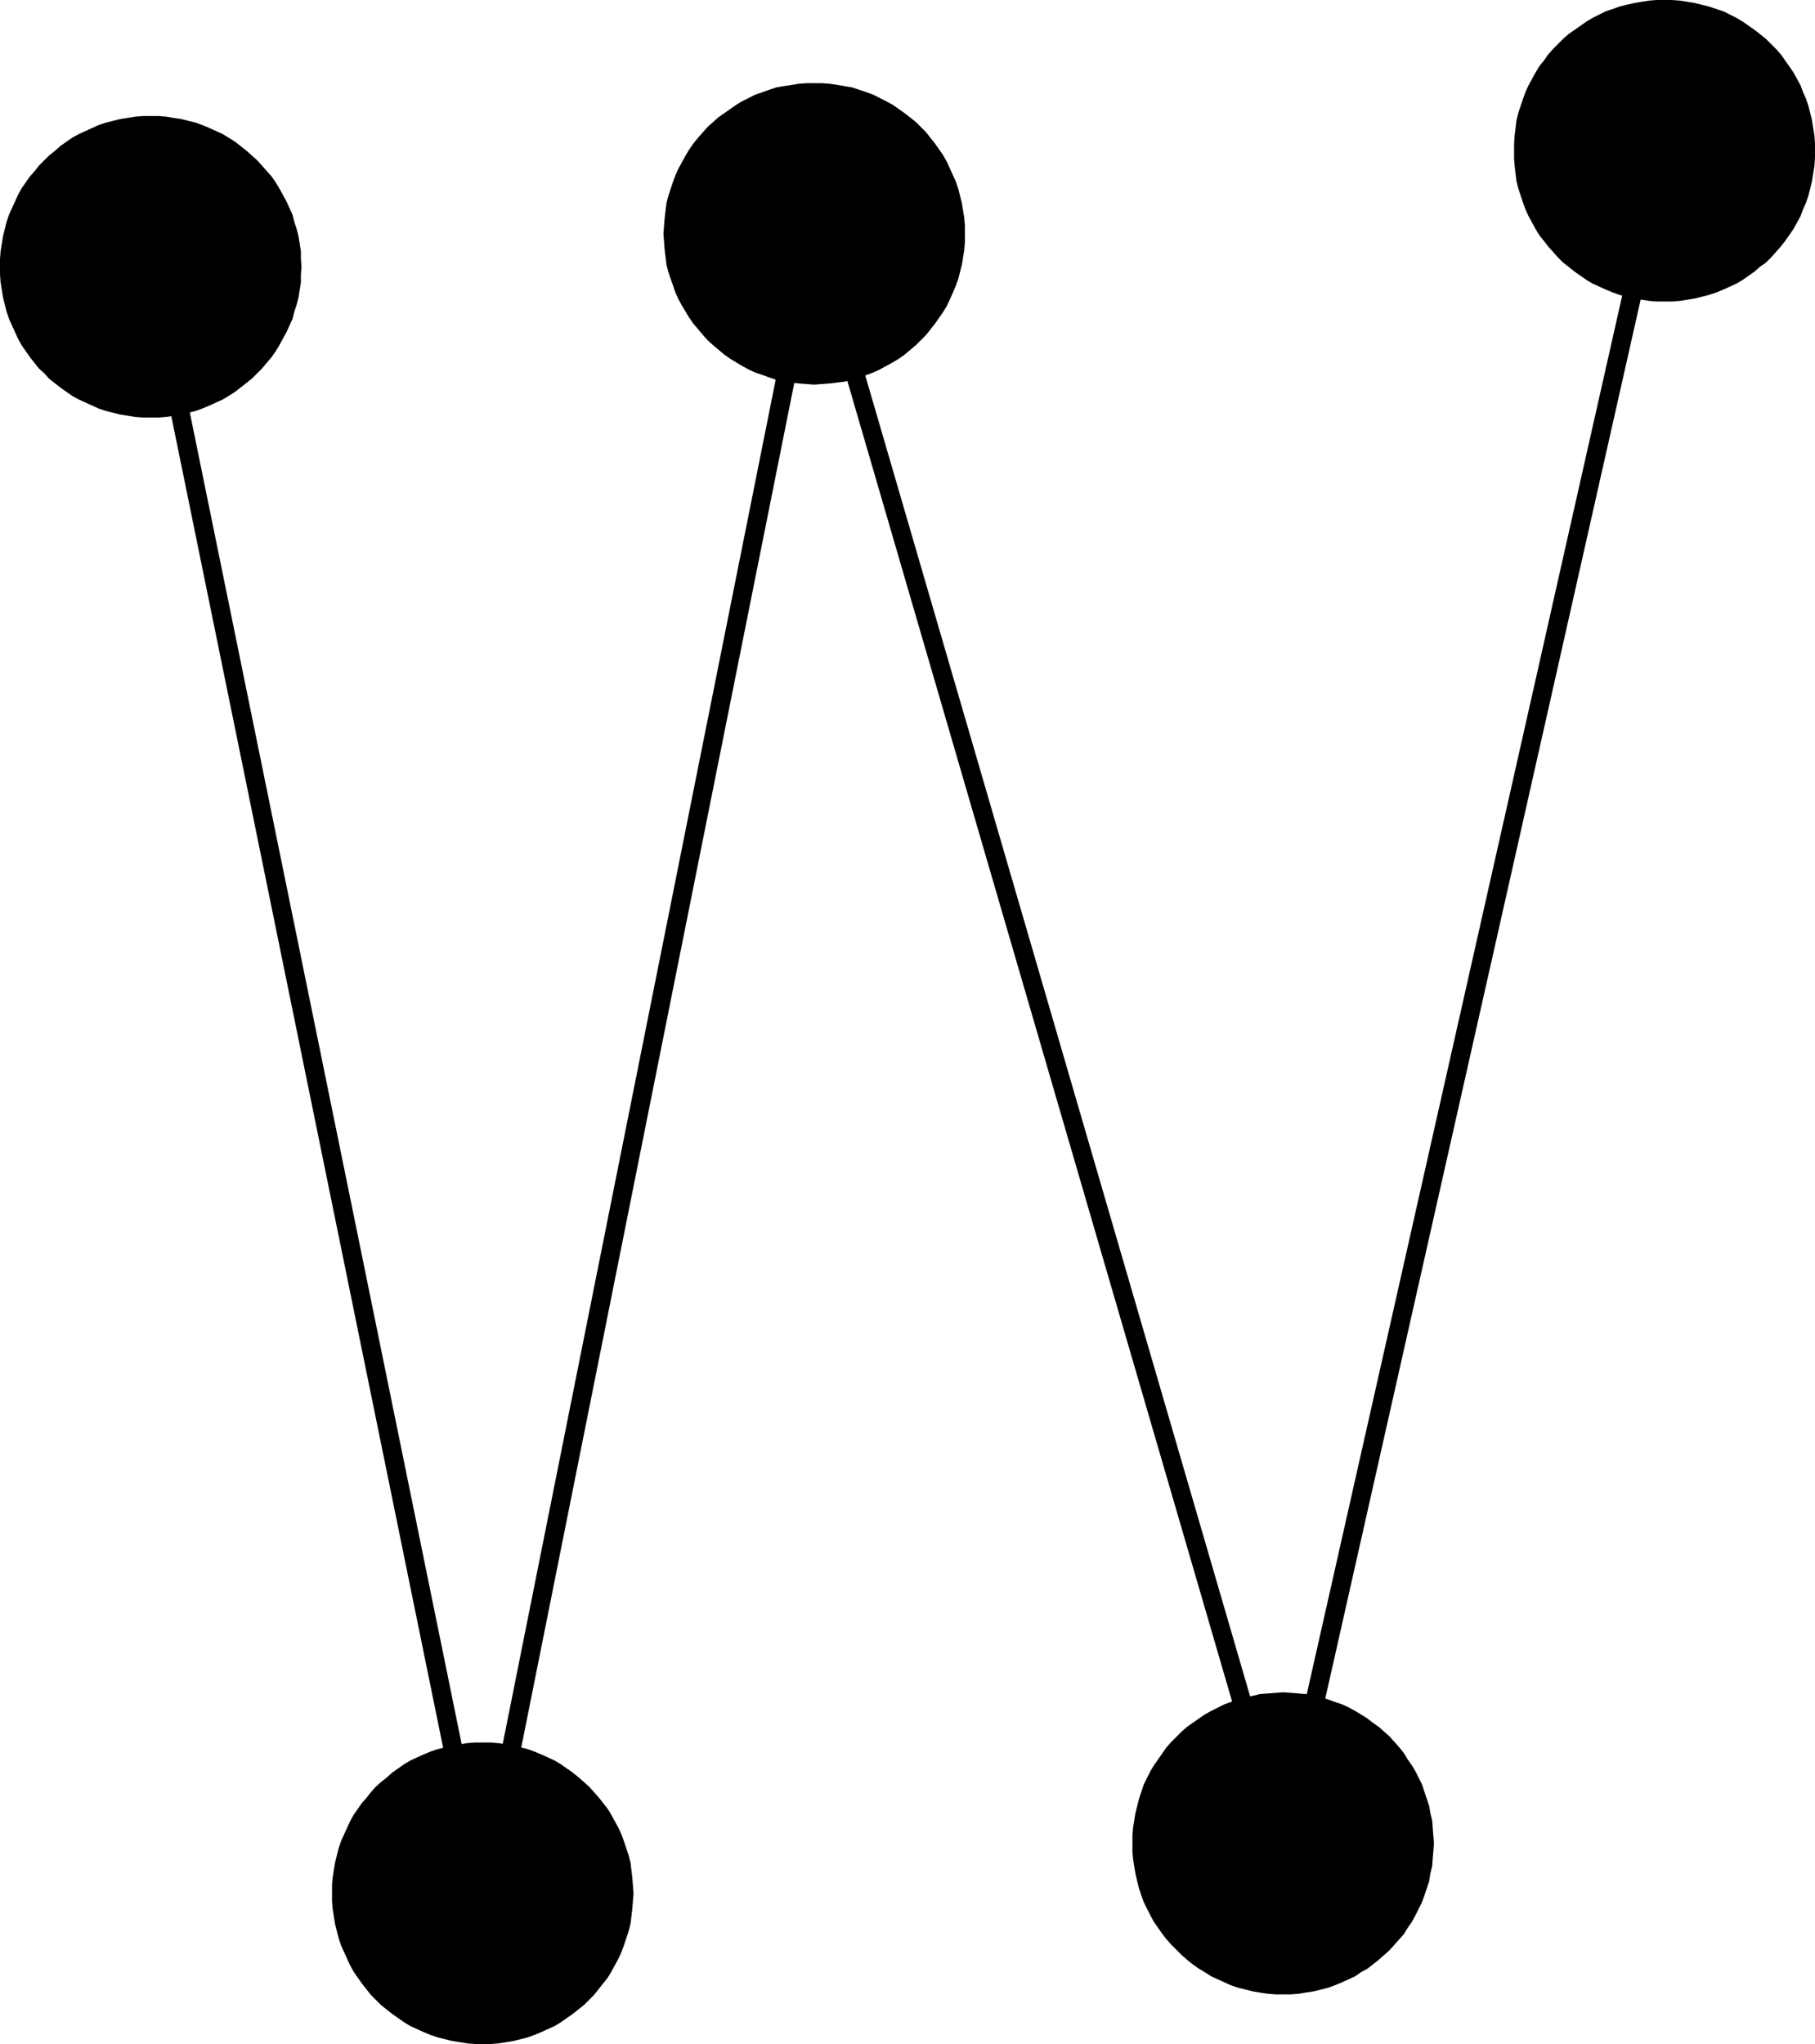
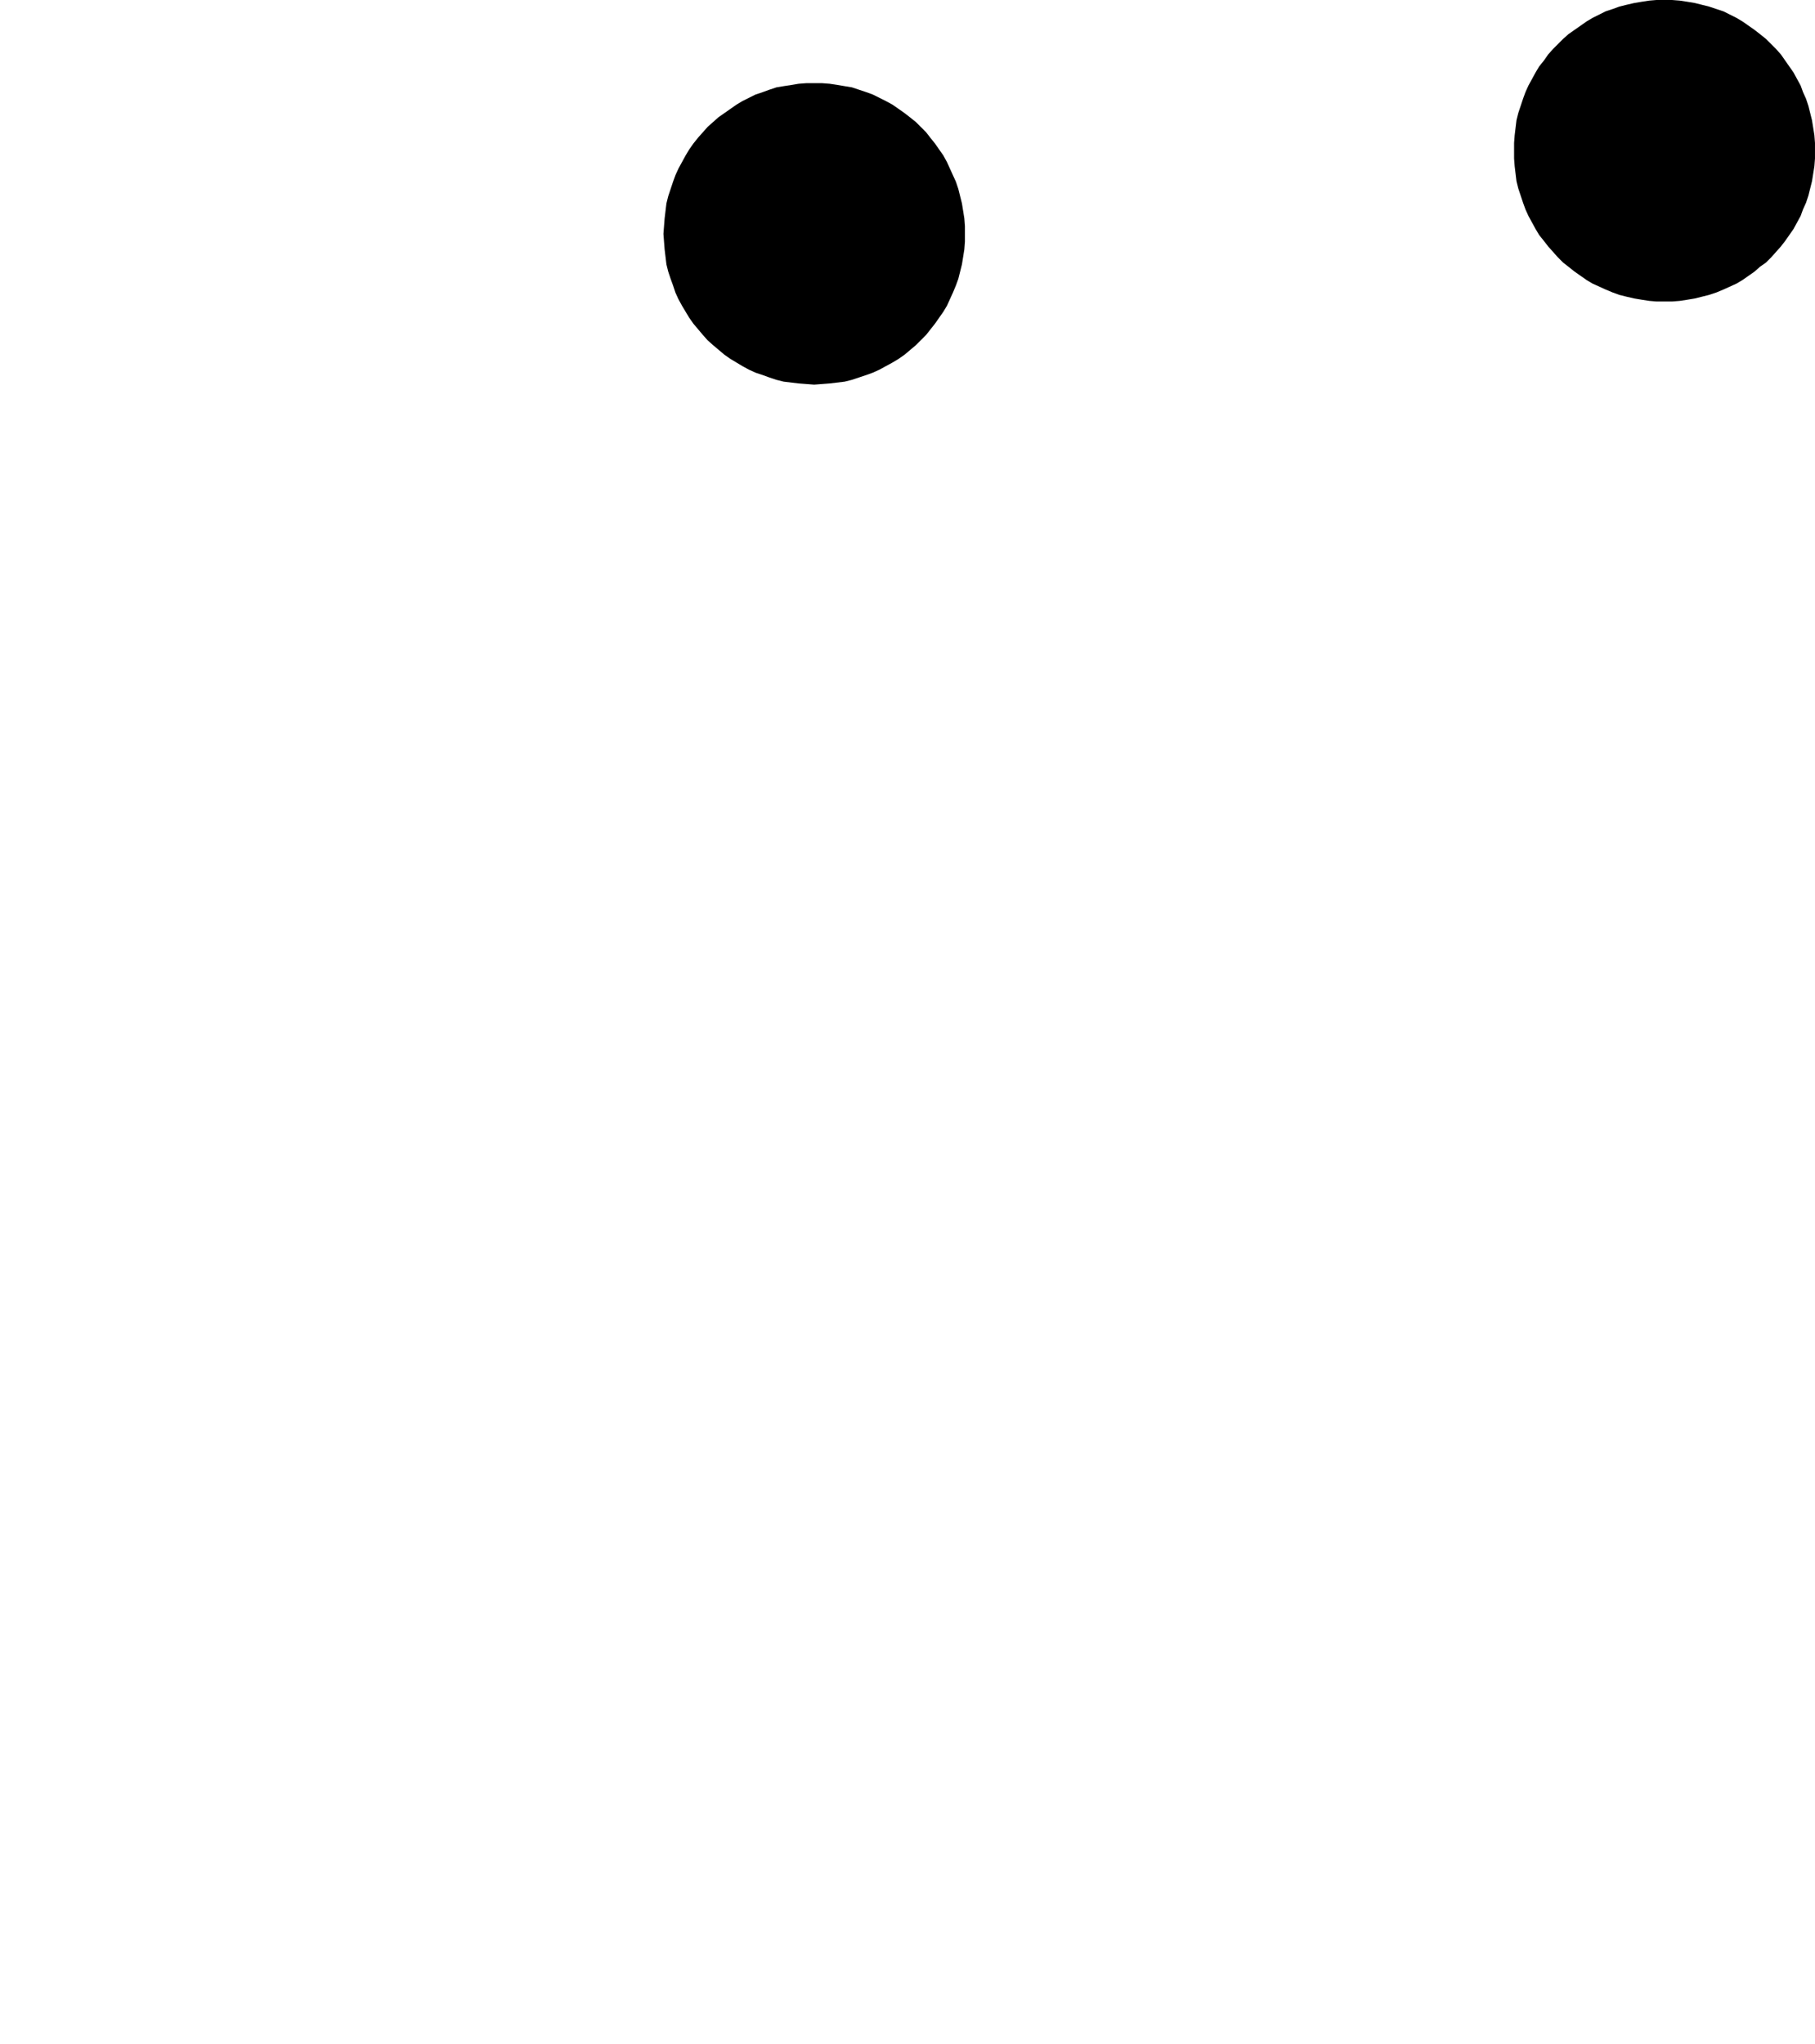
<svg xmlns="http://www.w3.org/2000/svg" xmlns:ns1="http://sodipodi.sourceforge.net/DTD/sodipodi-0.dtd" xmlns:ns2="http://www.inkscape.org/namespaces/inkscape" version="1.0" width="129.724mm" height="146.07mm" id="svg6" ns1:docname="Dot-to-Dot W2.wmf">
  <ns1:namedview id="namedview6" pagecolor="#ffffff" bordercolor="#000000" borderopacity="0.25" ns2:showpageshadow="2" ns2:pageopacity="0.0" ns2:pagecheckerboard="0" ns2:deskcolor="#d1d1d1" ns2:document-units="mm" />
  <defs id="defs1">
    <pattern id="WMFhbasepattern" patternUnits="userSpaceOnUse" width="6" height="6" x="0" y="0" />
  </defs>
-   <path style="fill:#000000;fill-opacity:1;fill-rule:evenodd;stroke:none" d="m 43.147,71.574 -0.162,-0.646 -0.323,-0.646 -0.485,-0.323 -0.646,-0.323 -0.646,-0.162 -0.646,0.162 -0.646,0.162 -0.646,0.323 -0.323,0.485 -0.323,0.646 -0.162,0.646 v 0.646 l 89.688,439.302 0.162,0.646 0.485,0.646 0.485,0.323 0.646,0.323 0.646,0.162 h 0.646 l 0.646,-0.162 0.485,-0.485 0.485,-0.485 0.323,-0.646 v -0.323 l 89.688,-448.188 -5.01,0.162 126.694,434.778 0.162,0.646 0.485,0.485 0.485,0.485 0.646,0.162 0.646,0.162 0.646,-0.162 0.646,-0.323 0.485,-0.323 0.485,-0.646 0.162,-0.646 v 0 L 452.156,41.2 v -0.646 -0.646 l -0.323,-0.485 -0.485,-0.646 -0.485,-0.323 -0.646,-0.323 h -0.646 l -0.646,0.162 -0.646,0.323 -0.485,0.323 -0.485,0.485 -0.162,0.808 -103.101,457.074 5.01,-0.162 L 222.361,62.365 v 0 l -0.323,-0.646 -0.323,-0.485 -0.646,-0.485 -0.646,-0.162 h -0.646 l -0.646,0.162 -0.646,0.162 -0.485,0.485 -0.323,0.646 -0.162,0.646 -89.688,448.188 h 5.01 z" id="path1" />
-   <path style="fill:#000000;fill-opacity:1;fill-rule:evenodd;stroke:none" d="m 346.632,538.666 h 2.101 l 2.101,-0.162 1.939,-0.323 2.101,-0.323 1.939,-0.485 1.939,-0.485 1.778,-0.646 1.939,-0.808 1.778,-0.808 1.778,-0.808 1.616,-1.131 1.778,-0.969 1.454,-1.131 1.616,-1.293 1.454,-1.293 1.454,-1.293 1.293,-1.454 1.293,-1.454 1.293,-1.454 0.97,-1.616 1.131,-1.616 0.97,-1.777 1.778,-3.554 0.646,-1.777 0.646,-1.939 0.646,-1.939 0.323,-2.1 0.485,-1.939 0.162,-2.1 0.162,-1.939 0.162,-2.1 -0.162,-2.1 -0.162,-2.1 -0.162,-2.1 -0.485,-1.939 -0.323,-1.939 -0.646,-1.939 -0.646,-1.939 -0.646,-1.939 -1.778,-3.554 -0.97,-1.616 -1.131,-1.616 -0.97,-1.616 -1.293,-1.616 -1.293,-1.454 -1.293,-1.454 -1.454,-1.293 -1.454,-1.293 -1.616,-1.131 -1.454,-1.131 -1.778,-1.131 -1.616,-0.969 -1.778,-0.969 -1.778,-0.808 -1.939,-0.646 -1.778,-0.646 -1.939,-0.646 -1.939,-0.323 -2.101,-0.485 -1.939,-0.162 -2.101,-0.162 -2.101,-0.162 -2.101,0.162 -2.101,0.162 -2.101,0.162 -1.939,0.485 -1.939,0.323 -1.939,0.646 -1.939,0.646 -1.778,0.646 -3.555,1.777 -1.778,0.969 -1.616,1.131 -1.616,1.131 -1.616,1.131 -1.454,1.293 -1.293,1.293 -1.454,1.454 -1.293,1.454 -1.131,1.616 -1.131,1.616 -1.131,1.616 -0.97,1.616 -1.778,3.554 -0.646,1.939 -0.646,1.939 -0.485,1.939 -0.485,1.939 -0.323,1.939 -0.323,2.1 -0.162,2.1 v 2.1 2.1 l 0.162,1.939 0.323,2.1 0.323,1.939 0.485,2.1 0.485,1.939 0.646,1.939 0.646,1.777 1.778,3.554 0.97,1.777 1.131,1.616 1.131,1.616 1.131,1.454 1.293,1.454 1.454,1.454 1.293,1.293 1.454,1.293 1.616,1.293 1.616,1.131 1.616,0.969 1.778,1.131 3.555,1.616 1.778,0.808 1.939,0.646 1.939,0.485 1.939,0.485 1.939,0.323 2.101,0.323 2.101,0.162 z" id="path2" />
  <path style="fill:#000000;fill-opacity:1;fill-rule:evenodd;stroke:none" d="m 449.571,81.43 h 2.101 l 2.101,-0.162 2.101,-0.323 1.939,-0.323 1.939,-0.485 1.939,-0.485 1.939,-0.646 1.939,-0.808 3.555,-1.616 1.616,-0.969 1.616,-1.131 1.616,-1.131 1.454,-1.293 1.616,-1.131 1.454,-1.454 1.293,-1.454 1.293,-1.454 1.131,-1.454 1.131,-1.616 1.131,-1.616 0.97,-1.777 0.97,-1.777 0.646,-1.777 0.808,-1.777 0.646,-1.939 0.485,-1.939 0.485,-1.939 0.646,-4.039 0.162,-2.1 v -2.1 -2.1 l -0.162,-2.1 -0.646,-4.039 -0.485,-1.939 -0.485,-1.939 -0.646,-1.939 -0.808,-1.777 -0.646,-1.777 -0.97,-1.777 -0.97,-1.777 -1.131,-1.616 -1.131,-1.616 -1.131,-1.616 -1.293,-1.454 -1.293,-1.293 -1.454,-1.454 -1.616,-1.293 -1.454,-1.131 -1.616,-1.131 -1.616,-1.131 -1.616,-0.969 -3.555,-1.777 -1.939,-0.646 -1.939,-0.646 -1.939,-0.485 -1.939,-0.485 -1.939,-0.323 L 453.772,0.162 451.671,0 h -2.101 -2.101 l -1.939,0.162 -2.101,0.323 -1.939,0.323 -2.101,0.485 -1.939,0.485 -1.778,0.646 -1.939,0.646 -3.555,1.777 -1.616,0.969 -1.616,1.131 -1.616,1.131 -1.616,1.131 -1.454,1.293 -1.454,1.454 -1.293,1.293 -1.293,1.454 -1.131,1.616 -1.293,1.616 -0.97,1.616 -0.97,1.777 -0.97,1.777 -0.808,1.777 -0.646,1.777 -0.646,1.939 -0.646,1.939 -0.485,1.939 -0.485,4.039 -0.162,2.1 v 2.1 2.1 l 0.162,2.1 0.485,4.039 0.485,1.939 0.646,1.939 0.646,1.939 0.646,1.777 0.808,1.777 0.97,1.777 0.97,1.777 0.97,1.616 1.293,1.616 1.131,1.454 1.293,1.454 1.293,1.454 1.454,1.454 1.454,1.131 1.616,1.293 1.616,1.131 1.616,1.131 1.616,0.969 3.555,1.616 1.939,0.808 1.778,0.646 1.939,0.485 2.101,0.485 1.939,0.323 2.101,0.323 1.939,0.162 z" id="path3" />
  <path style="fill:#000000;fill-opacity:1;fill-rule:evenodd;stroke:none" d="m 219.937,103.888 2.101,-0.162 2.101,-0.162 4.04,-0.485 1.939,-0.485 1.939,-0.646 1.939,-0.646 1.778,-0.646 1.778,-0.808 1.778,-0.969 1.778,-0.969 1.616,-0.969 1.616,-1.131 3.07,-2.585 1.293,-1.293 1.454,-1.454 2.424,-3.07 1.131,-1.616 1.131,-1.616 0.97,-1.616 0.808,-1.777 0.808,-1.777 0.808,-1.939 0.646,-1.777 0.485,-1.939 0.485,-1.939 0.646,-4.039 0.162,-2.1 v -2.1 -2.1 l -0.162,-2.1 -0.646,-4.039 -0.485,-1.939 -0.485,-1.939 -0.646,-1.939 -0.808,-1.777 -0.808,-1.777 -0.808,-1.777 -0.97,-1.777 -1.131,-1.616 -1.131,-1.616 -1.293,-1.616 -1.131,-1.454 -1.454,-1.454 -1.293,-1.293 -1.616,-1.293 -1.454,-1.131 -1.616,-1.131 -1.616,-1.131 -1.778,-0.969 -3.555,-1.777 -1.778,-0.646 -1.939,-0.646 -1.939,-0.646 -1.939,-0.323 -1.939,-0.323 -2.101,-0.323 -2.101,-0.162 h -2.101 -2.101 l -2.101,0.162 -1.939,0.323 -2.101,0.323 -1.939,0.323 -1.939,0.646 -1.778,0.646 -1.939,0.646 -3.555,1.777 -1.616,0.969 -1.616,1.131 -1.616,1.131 -1.616,1.131 -1.454,1.293 -1.454,1.293 -1.293,1.454 -1.293,1.454 -1.293,1.616 -1.131,1.616 -0.97,1.616 -0.97,1.777 -0.97,1.777 -0.808,1.777 -0.646,1.777 -0.646,1.939 -0.646,1.939 -0.485,1.939 -0.485,4.039 -0.162,2.1 -0.162,2.1 0.162,2.1 0.162,2.1 0.485,4.039 0.485,1.939 0.646,1.939 0.646,1.777 0.646,1.939 0.808,1.777 0.97,1.777 0.97,1.616 0.97,1.616 1.131,1.616 2.586,3.07 1.293,1.454 1.454,1.293 3.07,2.585 1.616,1.131 1.616,0.969 1.616,0.969 1.778,0.969 1.778,0.808 1.939,0.646 1.778,0.646 1.939,0.646 1.939,0.485 4.04,0.485 2.101,0.162 z" id="path4" />
-   <path style="fill:#000000;fill-opacity:1;fill-rule:evenodd;stroke:none" d="m 40.723,112.774 h 2.101 l 2.101,-0.162 4.04,-0.646 1.939,-0.485 1.939,-0.485 1.778,-0.646 1.939,-0.808 1.778,-0.808 1.778,-0.808 1.616,-0.969 1.778,-1.131 1.454,-1.131 3.07,-2.424 1.454,-1.454 1.293,-1.293 2.586,-3.07 1.131,-1.616 0.97,-1.616 0.97,-1.777 0.97,-1.777 0.808,-1.777 0.808,-1.777 0.485,-1.939 0.646,-1.939 0.485,-1.939 0.646,-4.039 v -2.1 l 0.162,-2.1 -0.162,-2.1 V 67.858 L 80.638,63.819 80.154,61.88 79.507,59.942 79.022,58.003 78.214,56.225 77.406,54.448 76.437,52.671 75.467,50.894 74.498,49.278 73.366,47.662 72.074,46.208 70.781,44.754 69.488,43.3 68.034,42.008 66.579,40.715 64.963,39.422 63.509,38.291 61.731,37.161 60.115,36.191 56.56,34.575 54.621,33.768 52.843,33.121 50.904,32.637 48.965,32.152 46.864,31.829 44.925,31.506 42.824,31.344 h -2.101 -2.101 l -2.101,0.162 -1.939,0.323 -2.101,0.323 -1.939,0.485 -1.939,0.485 -1.939,0.646 -1.778,0.808 -3.555,1.616 -1.778,0.969 -1.616,1.131 -1.616,1.131 -1.454,1.293 -1.616,1.293 -1.293,1.293 -1.454,1.454 L 9.373,46.208 8.08,47.662 6.949,49.278 5.818,50.894 4.848,52.671 4.04,54.448 3.232,56.225 2.424,58.003 1.778,59.942 1.293,61.88 0.808,63.819 0.162,67.858 0,69.959 v 2.1 2.1 l 0.162,2.1 0.646,4.039 0.485,1.939 0.485,1.939 0.646,1.939 0.808,1.777 0.808,1.777 0.808,1.777 0.97,1.777 1.131,1.616 1.131,1.616 2.424,3.07 1.454,1.293 1.293,1.454 3.07,2.424 1.616,1.131 1.616,1.131 1.778,0.969 1.778,0.808 1.778,0.808 1.778,0.808 1.939,0.646 1.939,0.485 1.939,0.485 4.04,0.646 2.101,0.162 z" id="path5" />
-   <path style="fill:#000000;fill-opacity:1;fill-rule:evenodd;stroke:none" d="m 130.411,552.076 h 2.101 l 2.101,-0.162 4.04,-0.646 1.939,-0.485 1.939,-0.485 1.778,-0.646 1.939,-0.808 1.778,-0.808 1.778,-0.808 1.616,-0.969 1.616,-1.131 1.616,-1.131 3.07,-2.424 1.454,-1.454 1.293,-1.293 2.424,-3.07 1.293,-1.616 0.97,-1.616 0.97,-1.777 0.97,-1.777 0.808,-1.777 0.646,-1.777 0.646,-1.939 0.646,-1.939 0.485,-1.939 0.485,-4.039 0.162,-2.1 0.162,-2.1 -0.162,-2.1 -0.162,-2.1 -0.485,-4.039 -0.485,-1.939 -0.646,-1.939 -0.646,-1.939 -0.646,-1.777 -0.808,-1.777 -0.97,-1.777 -0.97,-1.777 -0.97,-1.616 -1.293,-1.616 -1.131,-1.454 -1.293,-1.454 -1.293,-1.454 -1.454,-1.293 -1.454,-1.293 -1.616,-1.293 -1.616,-1.131 -1.616,-1.131 -1.616,-0.969 -3.555,-1.616 -1.939,-0.808 -1.778,-0.646 -1.939,-0.485 -1.939,-0.485 -2.101,-0.323 -1.939,-0.323 -2.101,-0.162 h -2.101 -2.101 l -2.101,0.162 -2.101,0.323 -1.939,0.323 -1.939,0.485 -1.939,0.485 -1.939,0.646 -1.939,0.808 -3.555,1.616 -1.616,0.969 -1.616,1.131 -1.616,1.131 -1.454,1.293 -1.616,1.293 -1.454,1.293 -1.293,1.454 -1.131,1.454 -1.293,1.454 -1.131,1.616 -1.131,1.616 -0.97,1.777 -0.808,1.777 -0.808,1.777 -0.808,1.777 -0.646,1.939 -0.485,1.939 -0.485,1.939 -0.646,4.039 -0.162,2.1 v 2.1 2.1 l 0.162,2.1 0.646,4.039 0.485,1.939 0.485,1.939 0.646,1.939 0.808,1.777 0.808,1.777 0.808,1.777 0.97,1.777 1.131,1.616 1.131,1.616 2.424,3.07 1.293,1.293 1.454,1.454 3.07,2.424 1.616,1.131 1.616,1.131 1.616,0.969 1.778,0.808 1.778,0.808 1.939,0.808 1.939,0.646 1.939,0.485 1.939,0.485 4.04,0.646 2.101,0.162 z" id="path6" />
</svg>